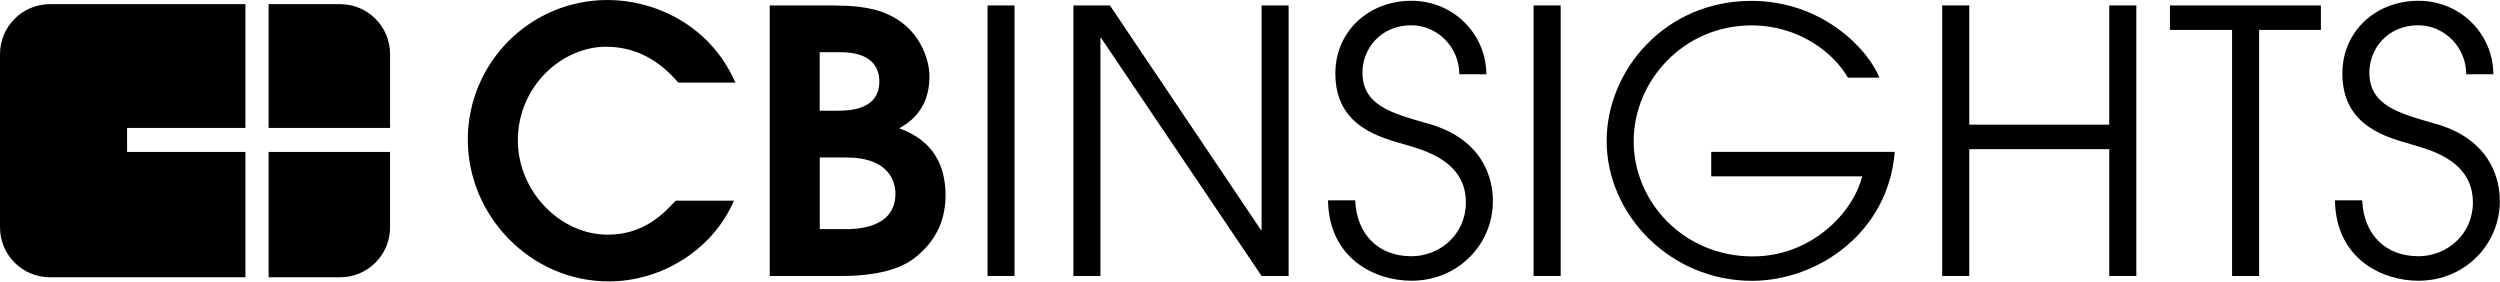
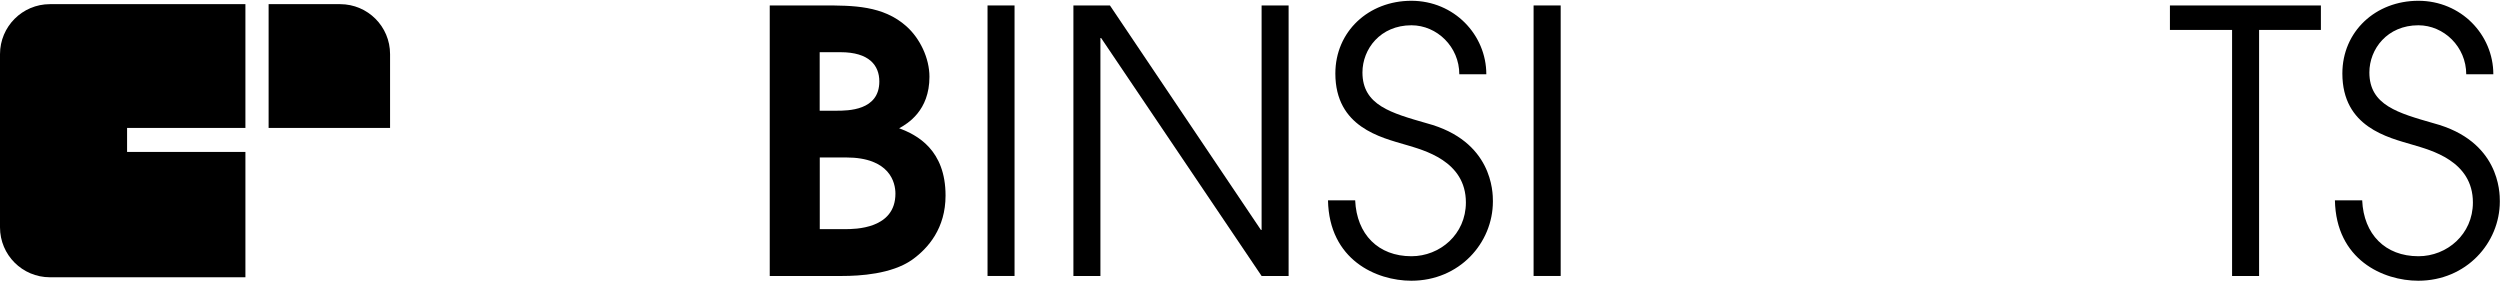
<svg xmlns="http://www.w3.org/2000/svg" id="CB_Insights_logo" viewBox="0 0 288.8 32.52">
  <defs>
    <style>.cls-1{fill-rule:evenodd;}</style>
  </defs>
  <g id="timberwolf">
    <path class="cls-1" d="m14.68,14.78h13.67V.48H5.77C2.58.48,0,3.07,0,6.26v20c0,3.19,2.58,5.77,5.77,5.77h22.58v-14.48h-13.67v-2.77Z" />
    <path class="cls-1" d="m45.06,14.78h-14.03V.48h8.26c3.19,0,5.77,2.58,5.77,5.77v8.52Z" />
-     <path class="cls-1" d="m45.06,26.26v-8.71h-14.03v14.48h8.26c3.19,0,5.77-2.58,5.77-5.77" />
-     <path d="m84.78,23.18c-2.45,5.74-8.45,9.33-14.44,9.33-9.04,0-16.3-7.56-16.3-16.38S61.17,0,70.21,0c5.19,0,11.74,2.7,14.74,9.54h-6.59c-2.24-2.58-4.9-4.14-8.36-4.14-5.07,0-10.18,4.56-10.18,10.81,0,5.87,4.86,10.9,10.39,10.9,4.18,0,6.46-2.45,7.85-3.93h6.71Z" />
    <path d="m88.91.63h6.17c3.46,0,6.93,0,9.63,2.41,1.56,1.39,2.66,3.67,2.66,5.83,0,3.93-2.53,5.41-3.5,5.95,2.07.76,5.36,2.49,5.36,7.77,0,3.76-1.98,6.08-3.88,7.43-2.36,1.65-6.04,1.86-8.07,1.86h-8.36V.63Zm5.79,12.16h1.9c1.35,0,4.98,0,4.98-3.38,0-1.86-1.18-3.38-4.48-3.38h-2.41v6.76Zm0,13.68h2.91c1.14,0,5.83,0,5.83-4.1,0-1.27-.63-4.18-5.7-4.18h-3.04v8.28Z" />
    <path d="m114.08.63h3.12v31.25h-3.12V.63Z" />
    <path d="m124,.63h4.22l17.44,25.93h.08V.63h3.12v31.25h-3.12l-18.54-27.49h-.08v27.49h-3.12V.63Z" />
    <path d="m156.55,23.14c.17,3.93,2.66,6.46,6.5,6.46,3.29,0,6.29-2.53,6.29-6.21,0-4.81-4.86-6.04-6.97-6.67-2.83-.84-8.11-2.03-8.11-8.23,0-4.86,3.84-8.4,8.78-8.4s8.66,3.93,8.66,8.49h-3.12c0-3.17-2.58-5.66-5.53-5.66-3.59,0-5.66,2.74-5.66,5.45,0,3.8,3.34,4.69,7.43,5.87,7.6,2.03,7.64,7.98,7.64,8.99v.04c0,4.81-3.88,9.16-9.42,9.16-4.05,0-9.5-2.41-9.63-9.29h3.12Z" />
    <path d="m177.16.63h3.13v31.25h-3.13V.63Z" />
-     <path d="m218.88,17.53c-.72,9.29-8.83,14.91-16.51,14.91-9.33,0-16.77-7.56-16.77-16.17,0-8.11,6.71-16.17,16.72-16.17,8.28,0,13.56,5.7,14.78,8.87h-3.63c-1.77-3.08-5.91-6.04-11.11-6.04-7.9,0-13.64,6.42-13.64,13.39s5.74,13.3,13.77,13.3c6.63,0,11.53-4.9,12.63-9.25h-17.44v-2.83h21.2Z" />
-     <path d="m224.36.63h3.13v13.77h16.17V.63h3.13v31.25h-3.13v-14.65h-16.17v14.65h-3.13V.63Z" />
    <path d="m257.85,3.46h-7.18V.63h17.44v2.83h-7.14v28.42h-3.12V3.46Z" />
    <path d="m272.88,23.14c.17,3.93,2.66,6.46,6.5,6.46,3.29,0,6.29-2.53,6.29-6.21,0-4.81-4.86-6.04-6.97-6.67-2.83-.84-8.11-2.03-8.11-8.23,0-4.86,3.84-8.4,8.78-8.4s8.66,3.93,8.66,8.49h-3.13c0-3.17-2.58-5.66-5.53-5.66-3.59,0-5.66,2.74-5.66,5.45,0,3.8,3.34,4.69,7.43,5.87,7.6,2.03,7.64,7.98,7.64,8.99v.04c0,4.81-3.89,9.16-9.42,9.16-4.05,0-9.5-2.41-9.63-9.29h3.12Z" />
  </g>
</svg>